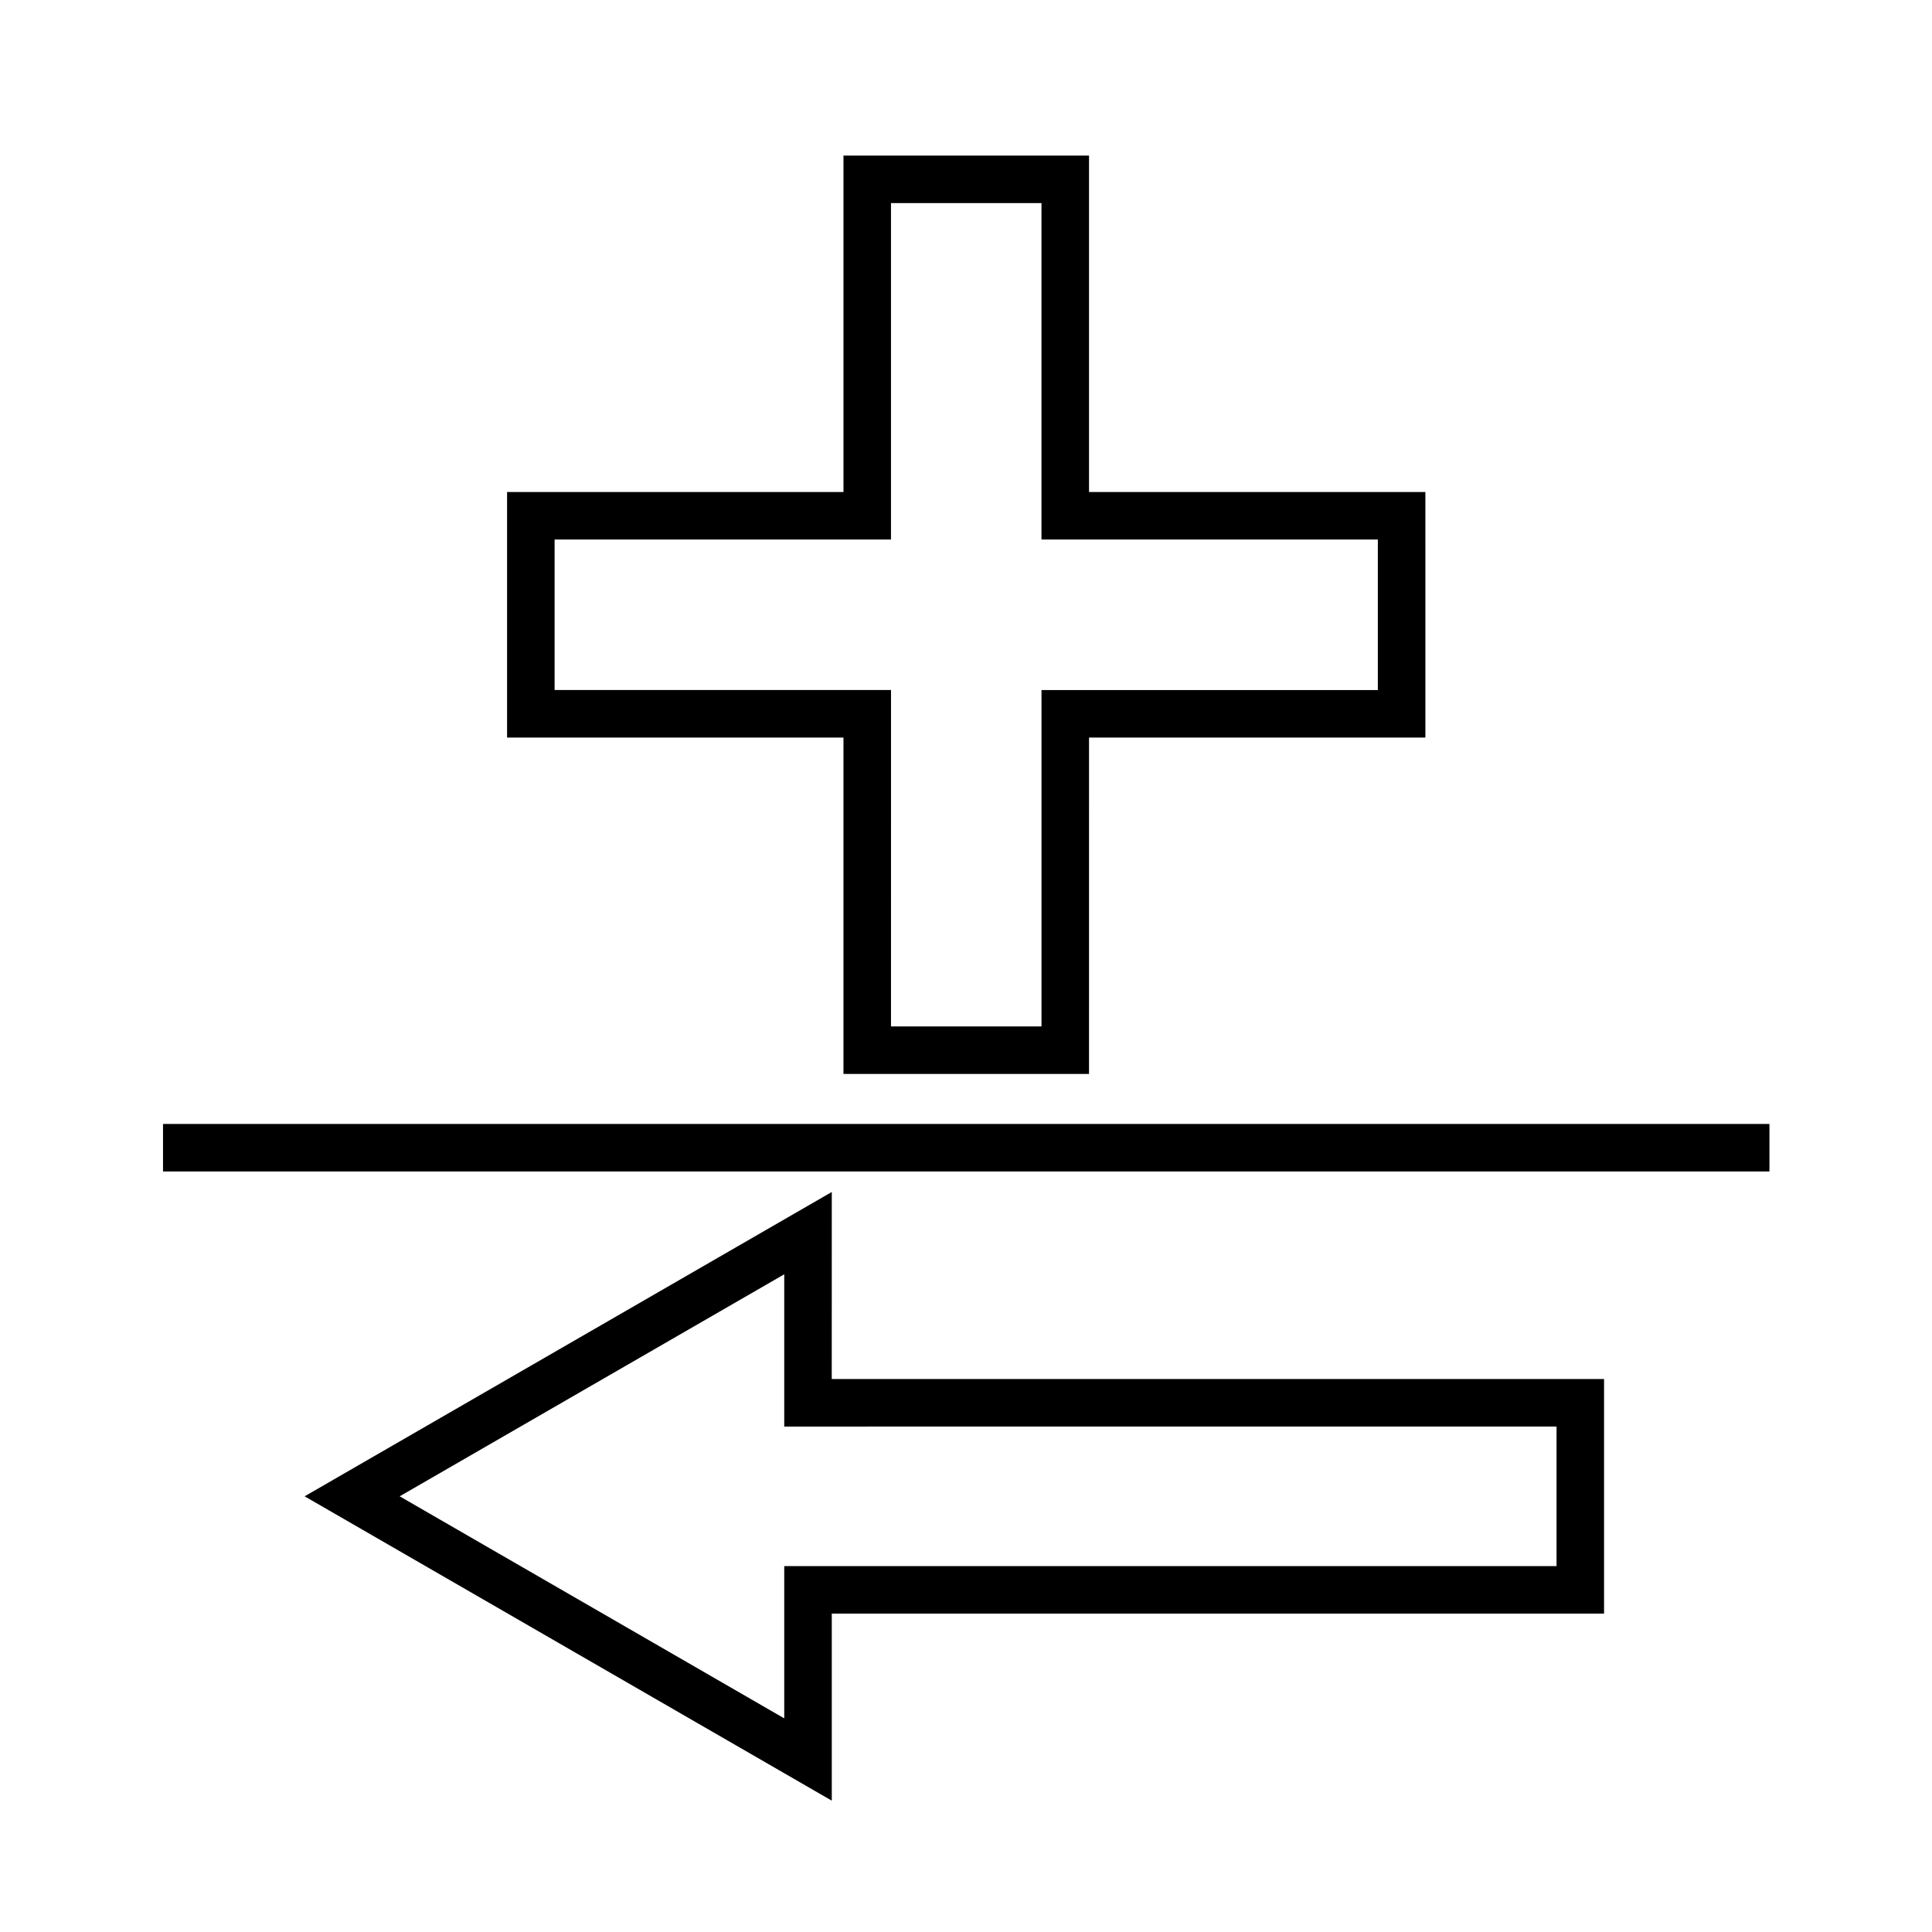
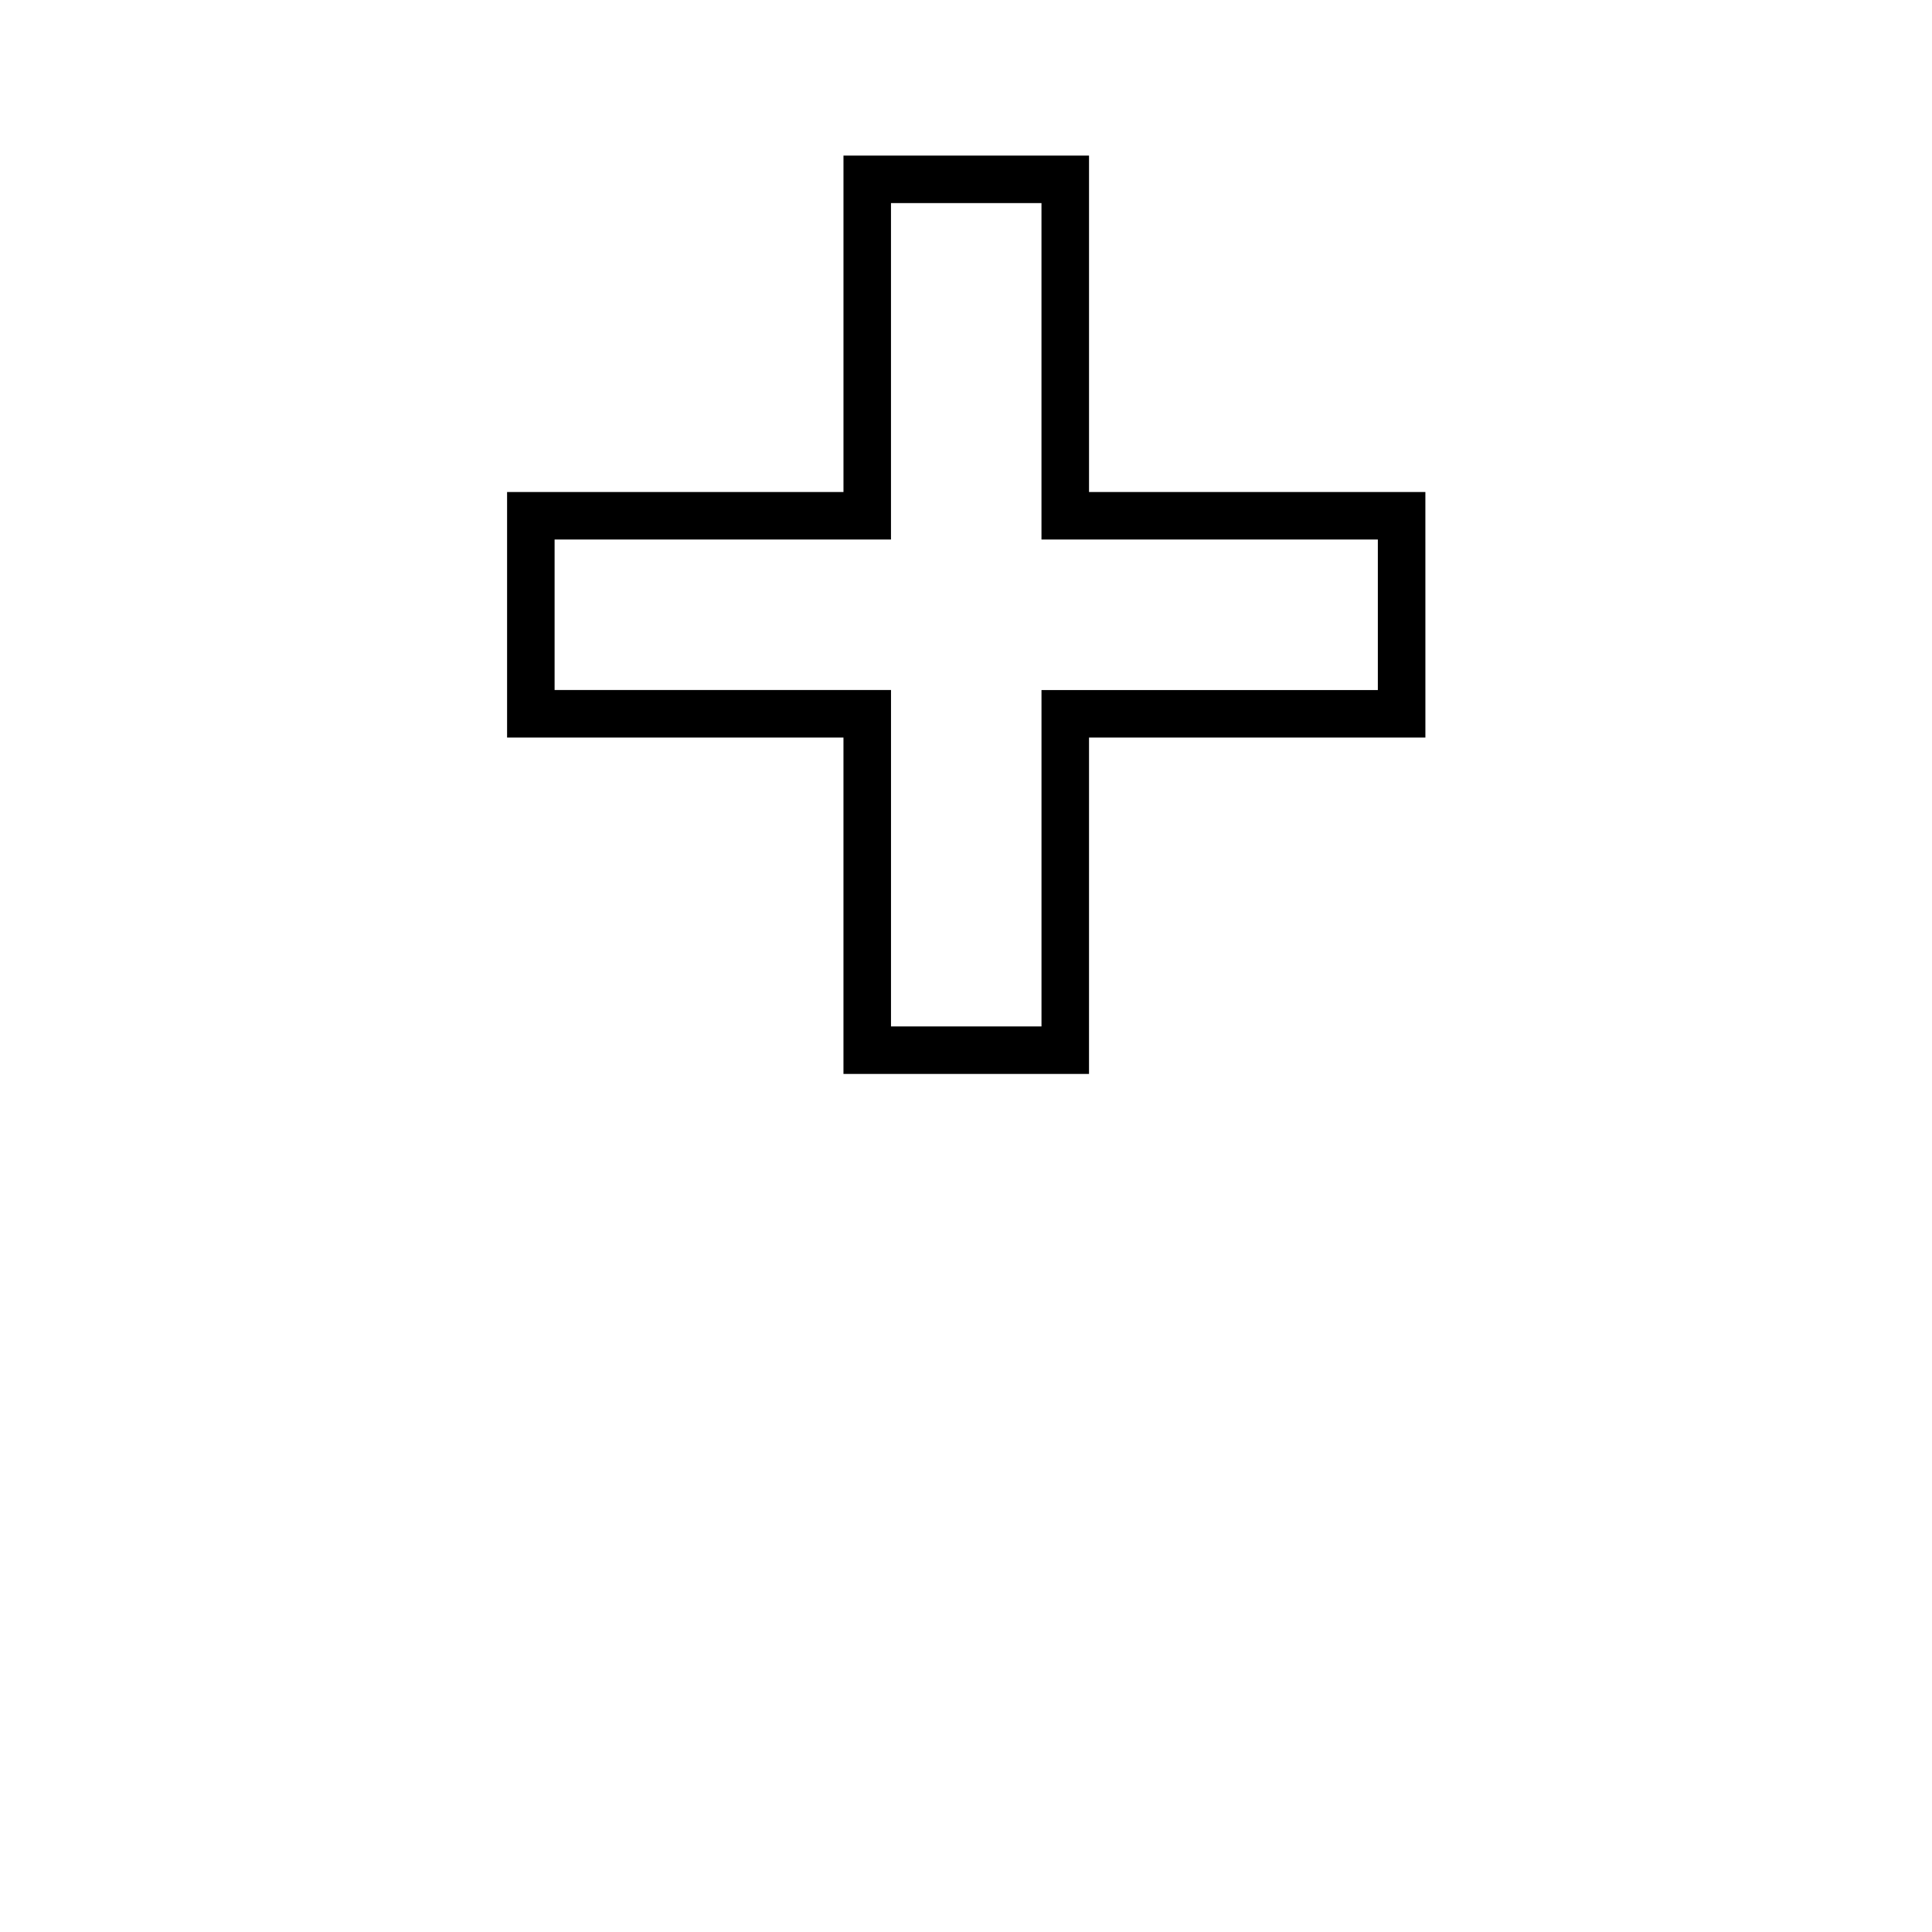
<svg xmlns="http://www.w3.org/2000/svg" fill="#000000" width="800px" height="800px" version="1.1" viewBox="144 144 512 512">
  <g>
-     <path d="m364.43 459.89-139.7 80.648 139.7 80.656v-49.57h204.66v-62.164h-204.67zm192.07 62.168v36.973h-204.67v40.352l-101.91-58.844 101.91-58.836v40.352l204.66-0.004z" />
-     <path d="m187.2 441.86h425.72v12.594h-425.72z" />
    <path d="m367.53 428.61h65.07l0.004-89.148h89.141l-0.004-65.074h-89.137v-89.16h-65.074v89.16h-89.148v65.07h89.145v89.152zm-76.555-101.75v-39.883h89.145v-89.152h39.883v89.16h89.141v39.887h-89.137v89.145h-39.883l0.004-89.156z" />
  </g>
</svg>